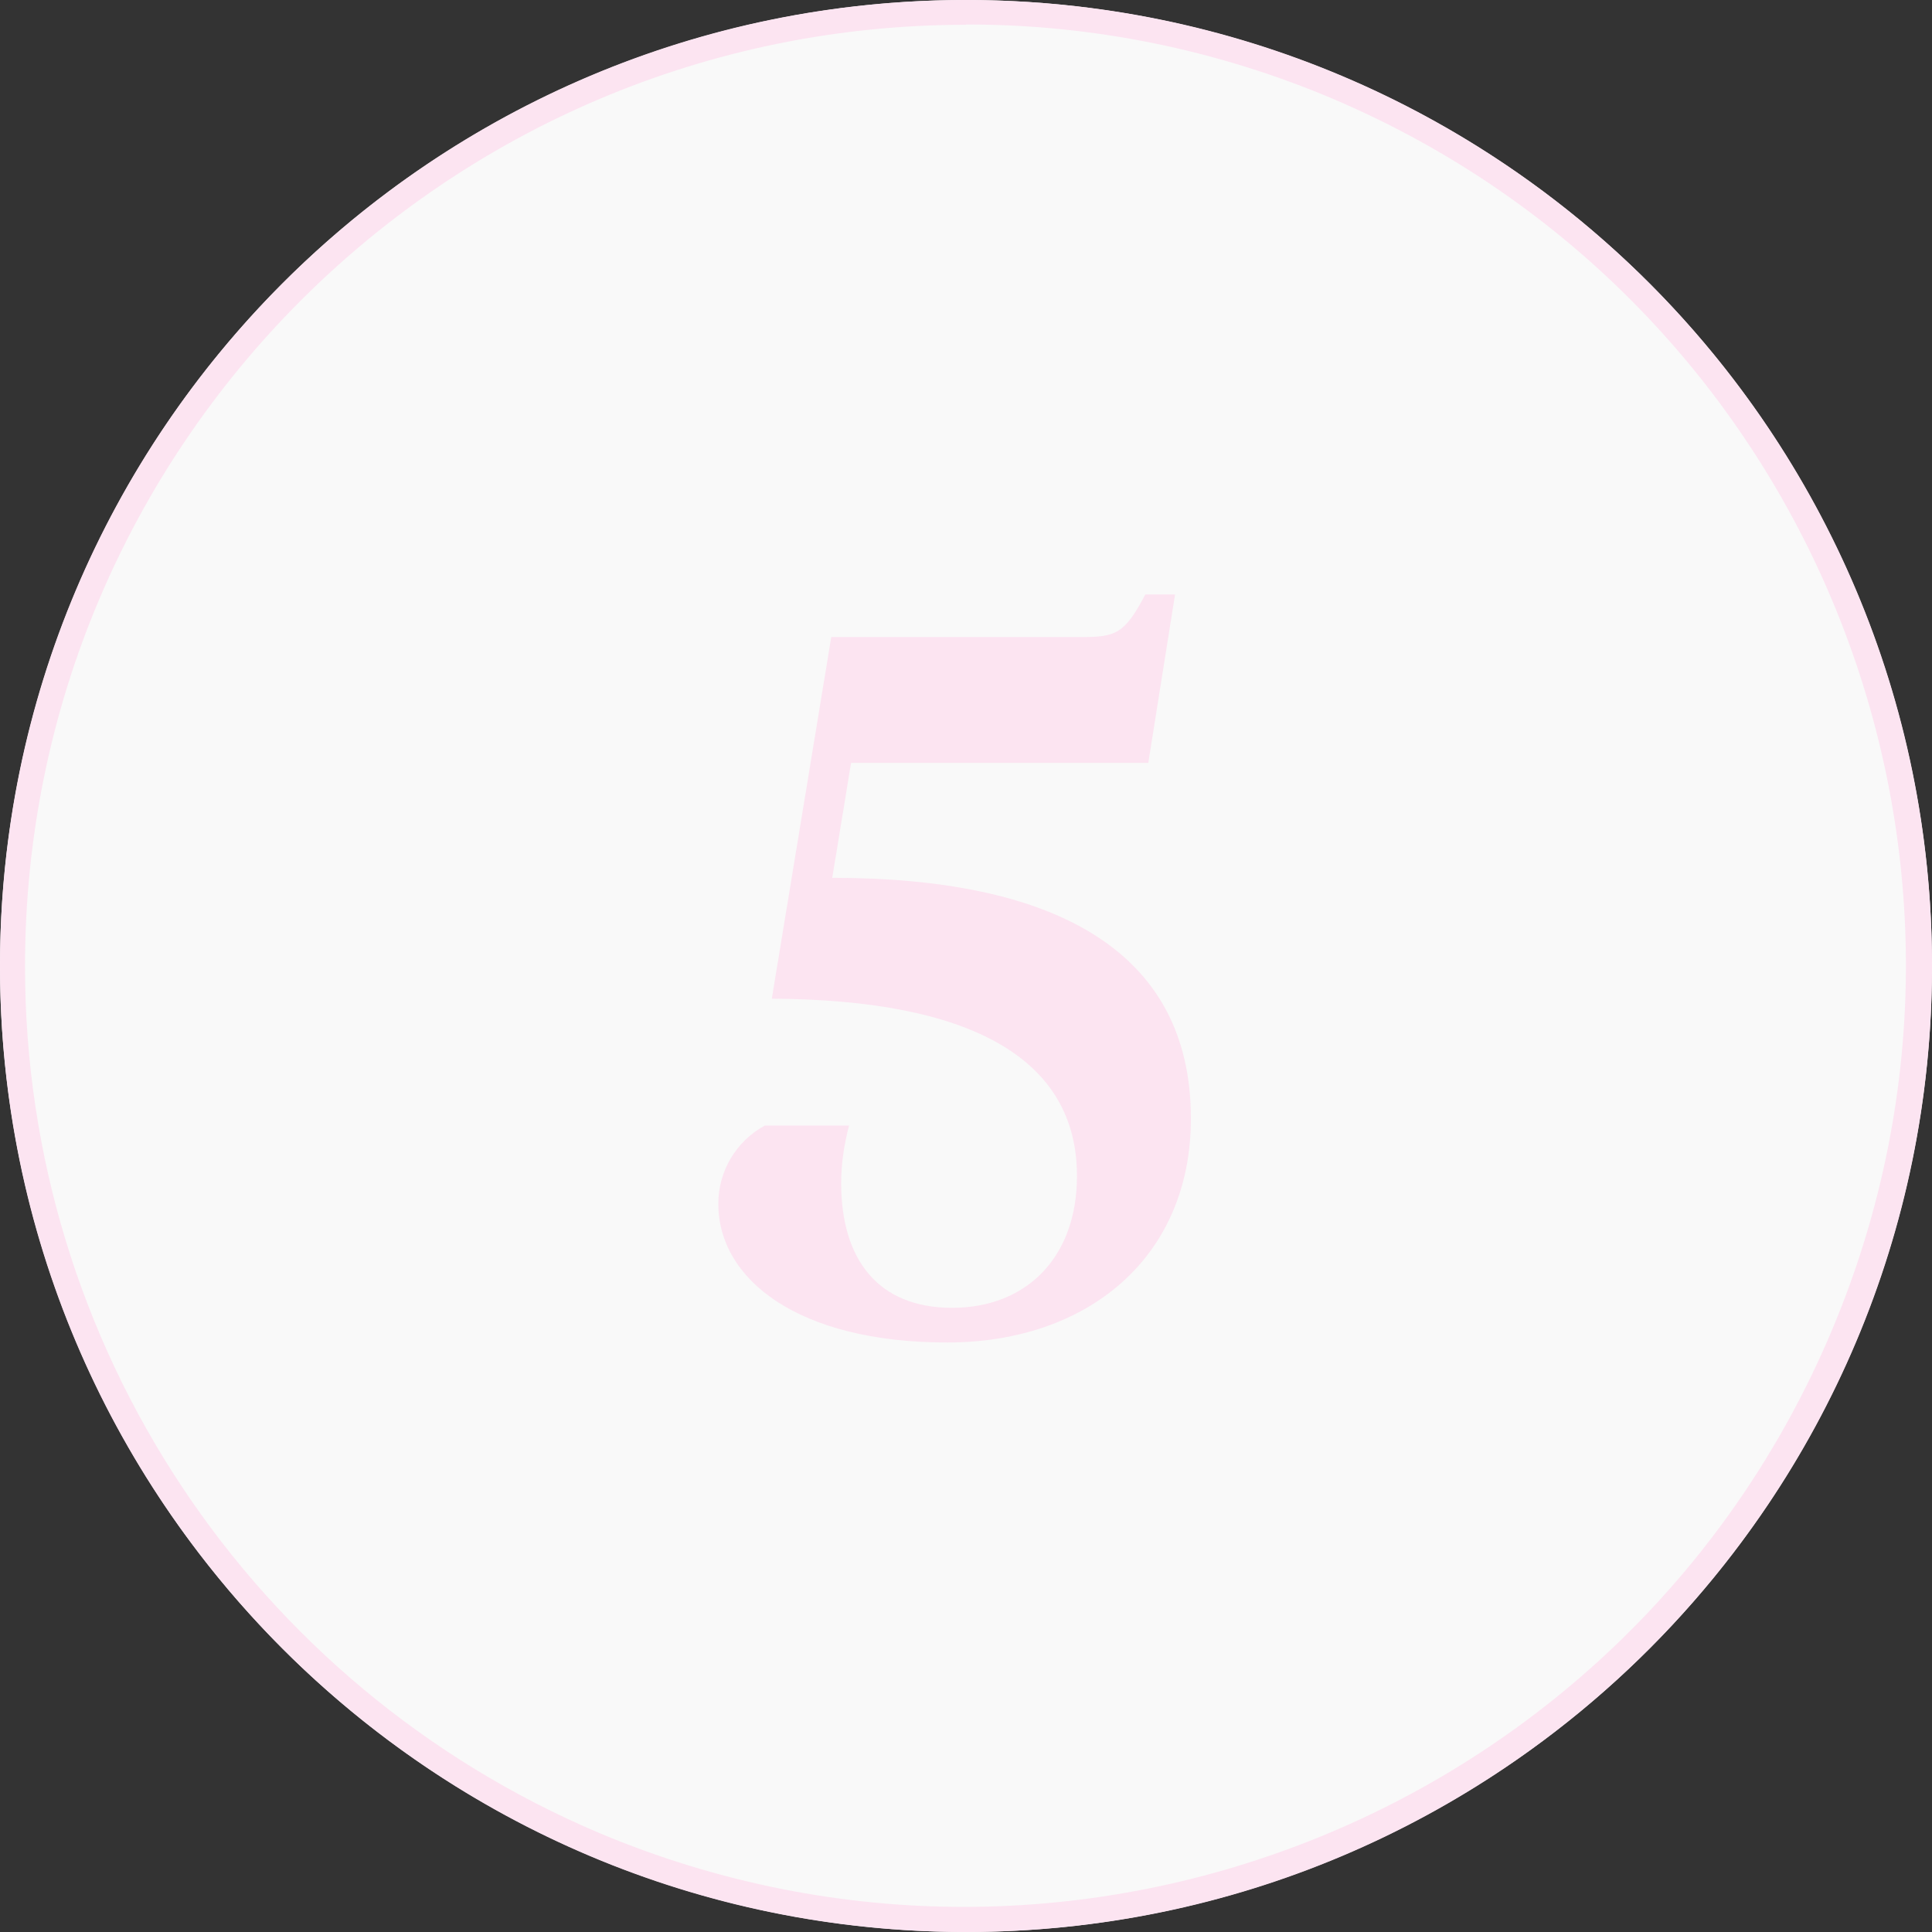
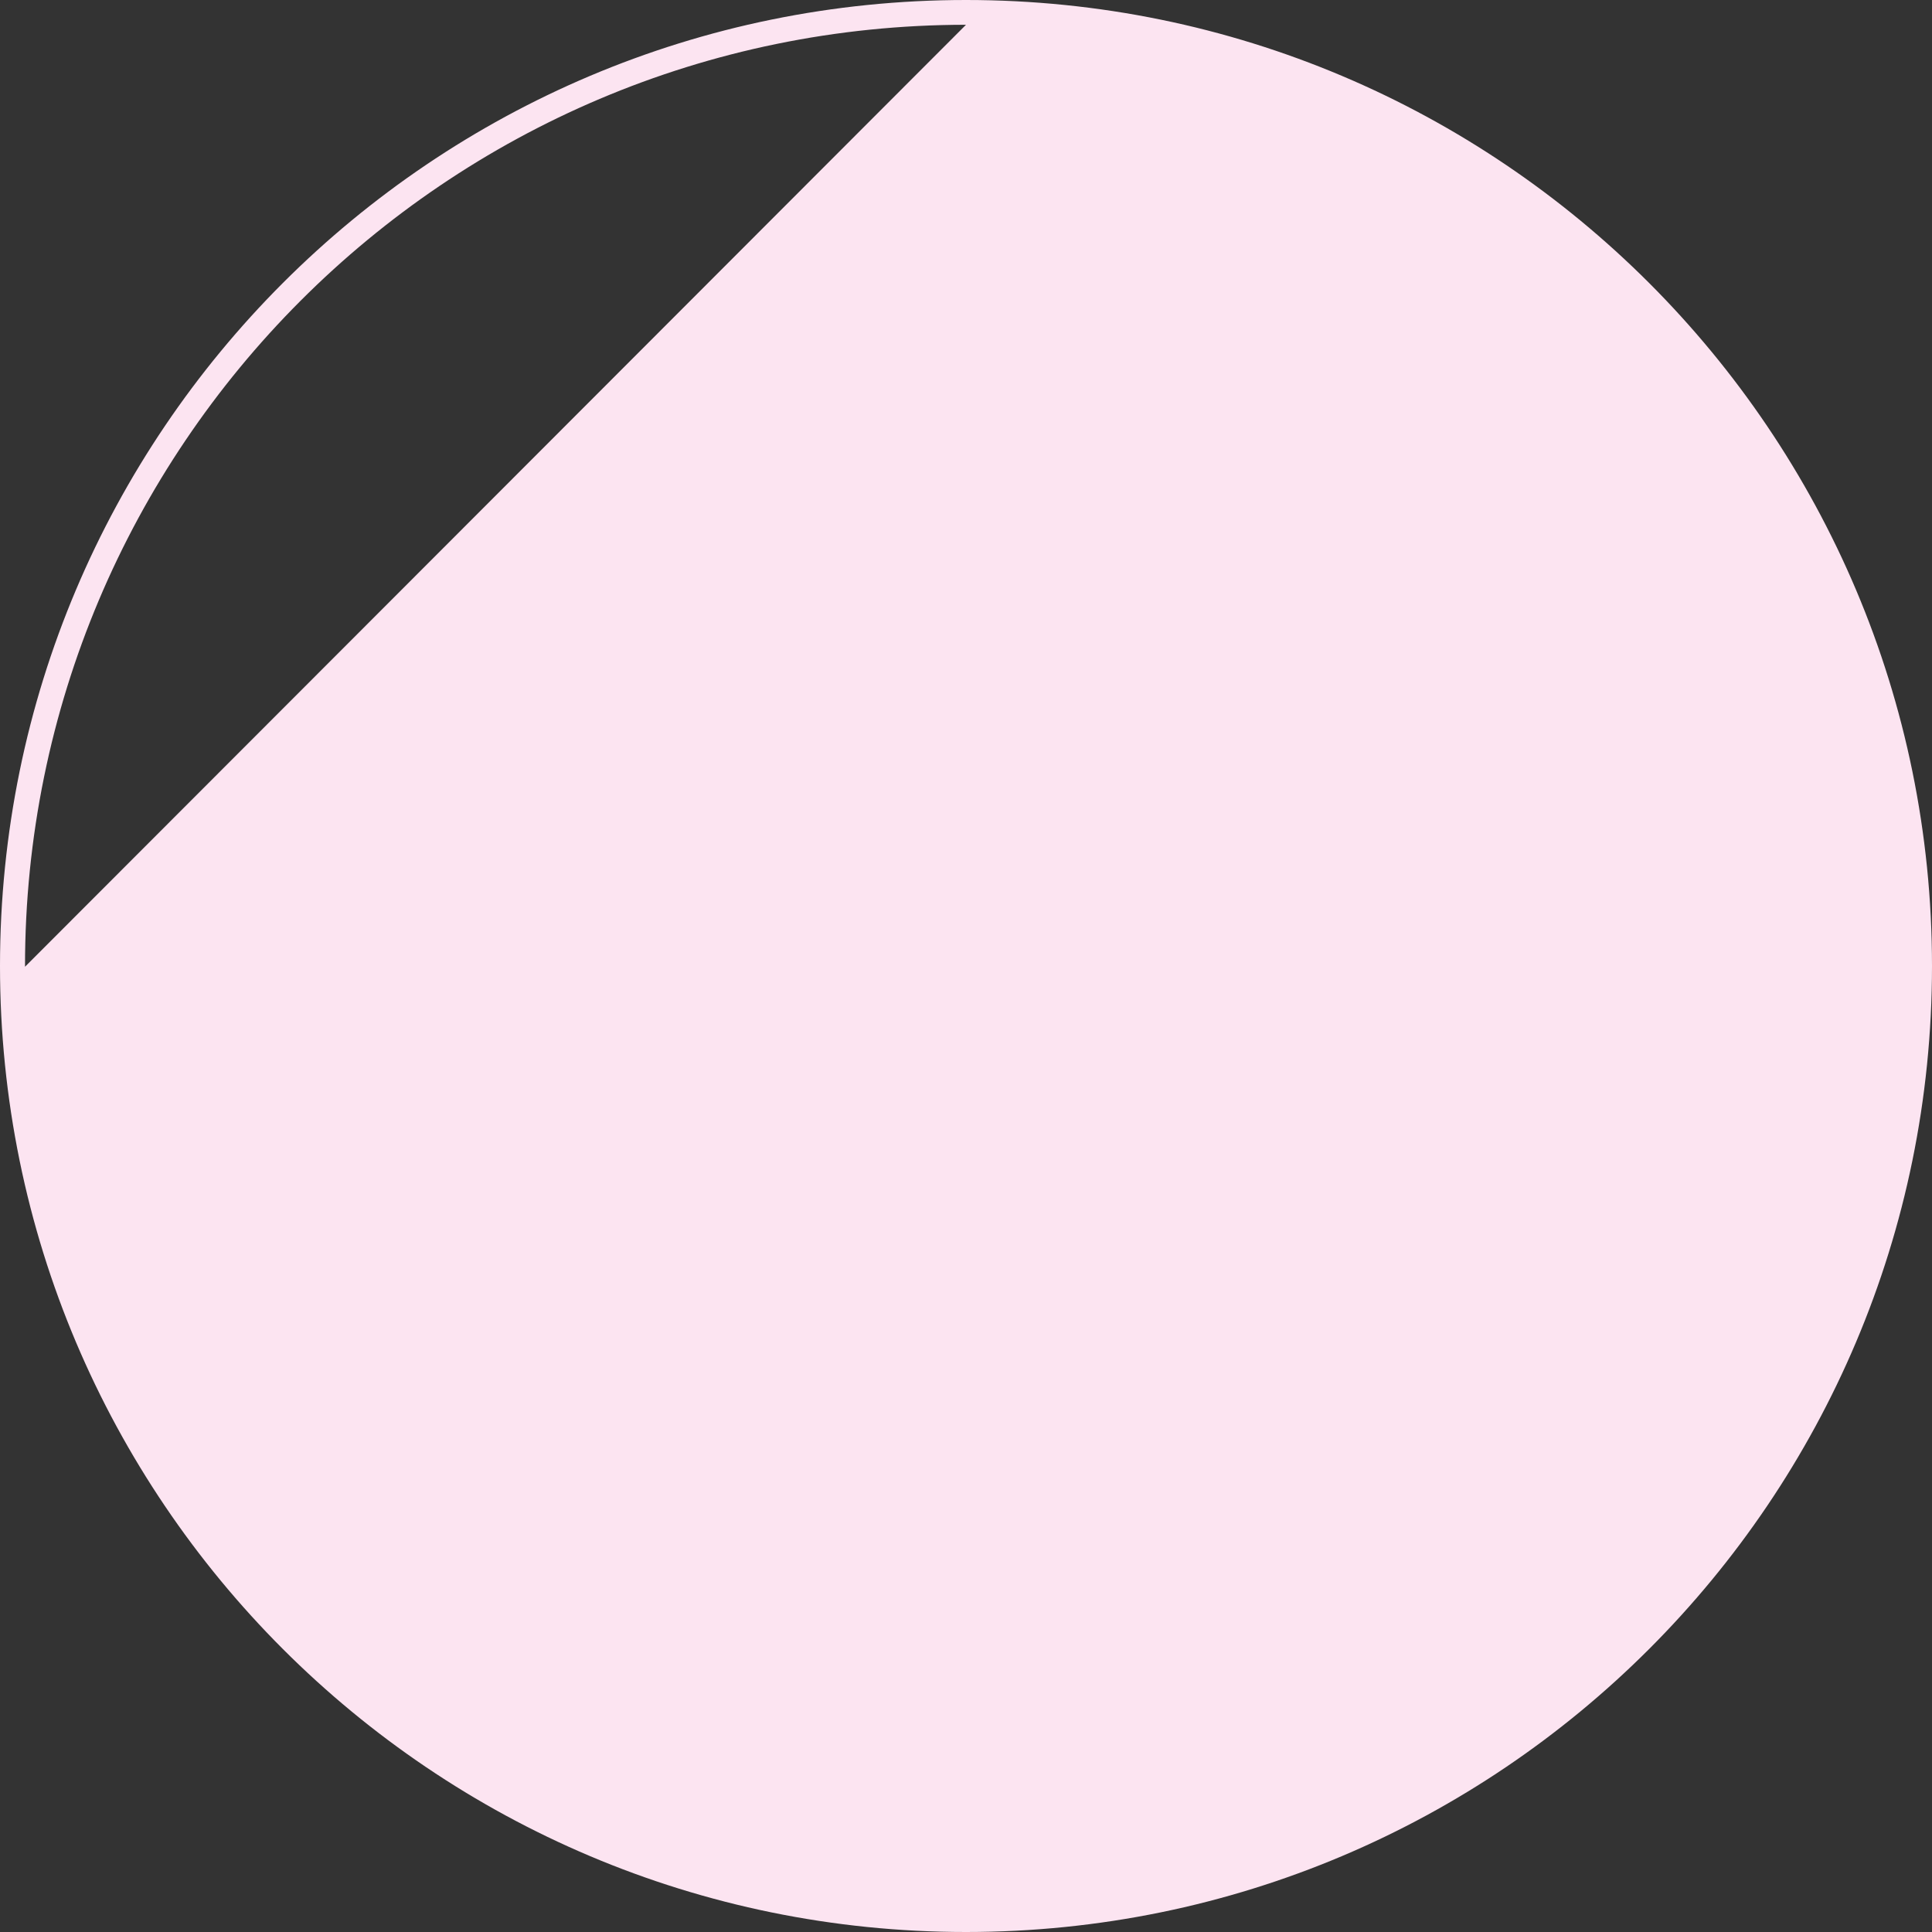
<svg xmlns="http://www.w3.org/2000/svg" id="Layer_1" viewBox="0 0 78 78">
  <rect x="0" y="0" width="78" height="78" fill="#333333" stroke="none" />
  <defs>
    <style> .st0 { fill: #fce4f1; } .st1 { fill: #f9f9f9; } </style>
  </defs>
  <g id="Sealy_icon_5">
    <g id="Sealy_icon_4">
-       <circle id="Ellipse_94" class="st1" cx="39" cy="39" r="39" />
-       <path id="Ellipse_94_-_Outline" class="st0" d="M39,1C18.01,1.01,1,18.04,1.01,39.03c0,15.26,9.14,29.03,23.2,34.98,19.35,8.13,41.63-.97,49.76-20.33,8.11-19.3-.92-41.52-20.18-49.7-4.68-1.98-9.71-3-14.79-2.99M39,0C60.54,0,78,17.46,78,39s-17.46,39-39,39S0,60.54,0,39,17.46,0,39,0Z" />
+       <path id="Ellipse_94_-_Outline" class="st0" d="M39,1C18.01,1.01,1,18.04,1.01,39.03M39,0C60.54,0,78,17.46,78,39s-17.46,39-39,39S0,60.54,0,39,17.46,0,39,0Z" />
      <path id="Path_565" class="st0" d="M46.36,30.8l1.08-6.8h-1.2c-.84,1.6-1.2,1.72-2.6,1.72h-10.08l-2.4,14.6c8.08.04,12.32,2.44,12.32,7.16,0,3.28-2.04,5.32-5.04,5.32s-4.48-1.96-4.48-5.04c0-.78.12-1.56.32-2.32h-3.4c-1.16.63-1.88,1.84-1.88,3.16,0,3.04,3.2,5.6,9.24,5.6,5.68,0,9.84-3.44,9.84-9.04,0-6.84-5.6-9.72-14.48-9.72l.76-4.64s12,0,12,0Z" />
    </g>
  </g>
</svg>